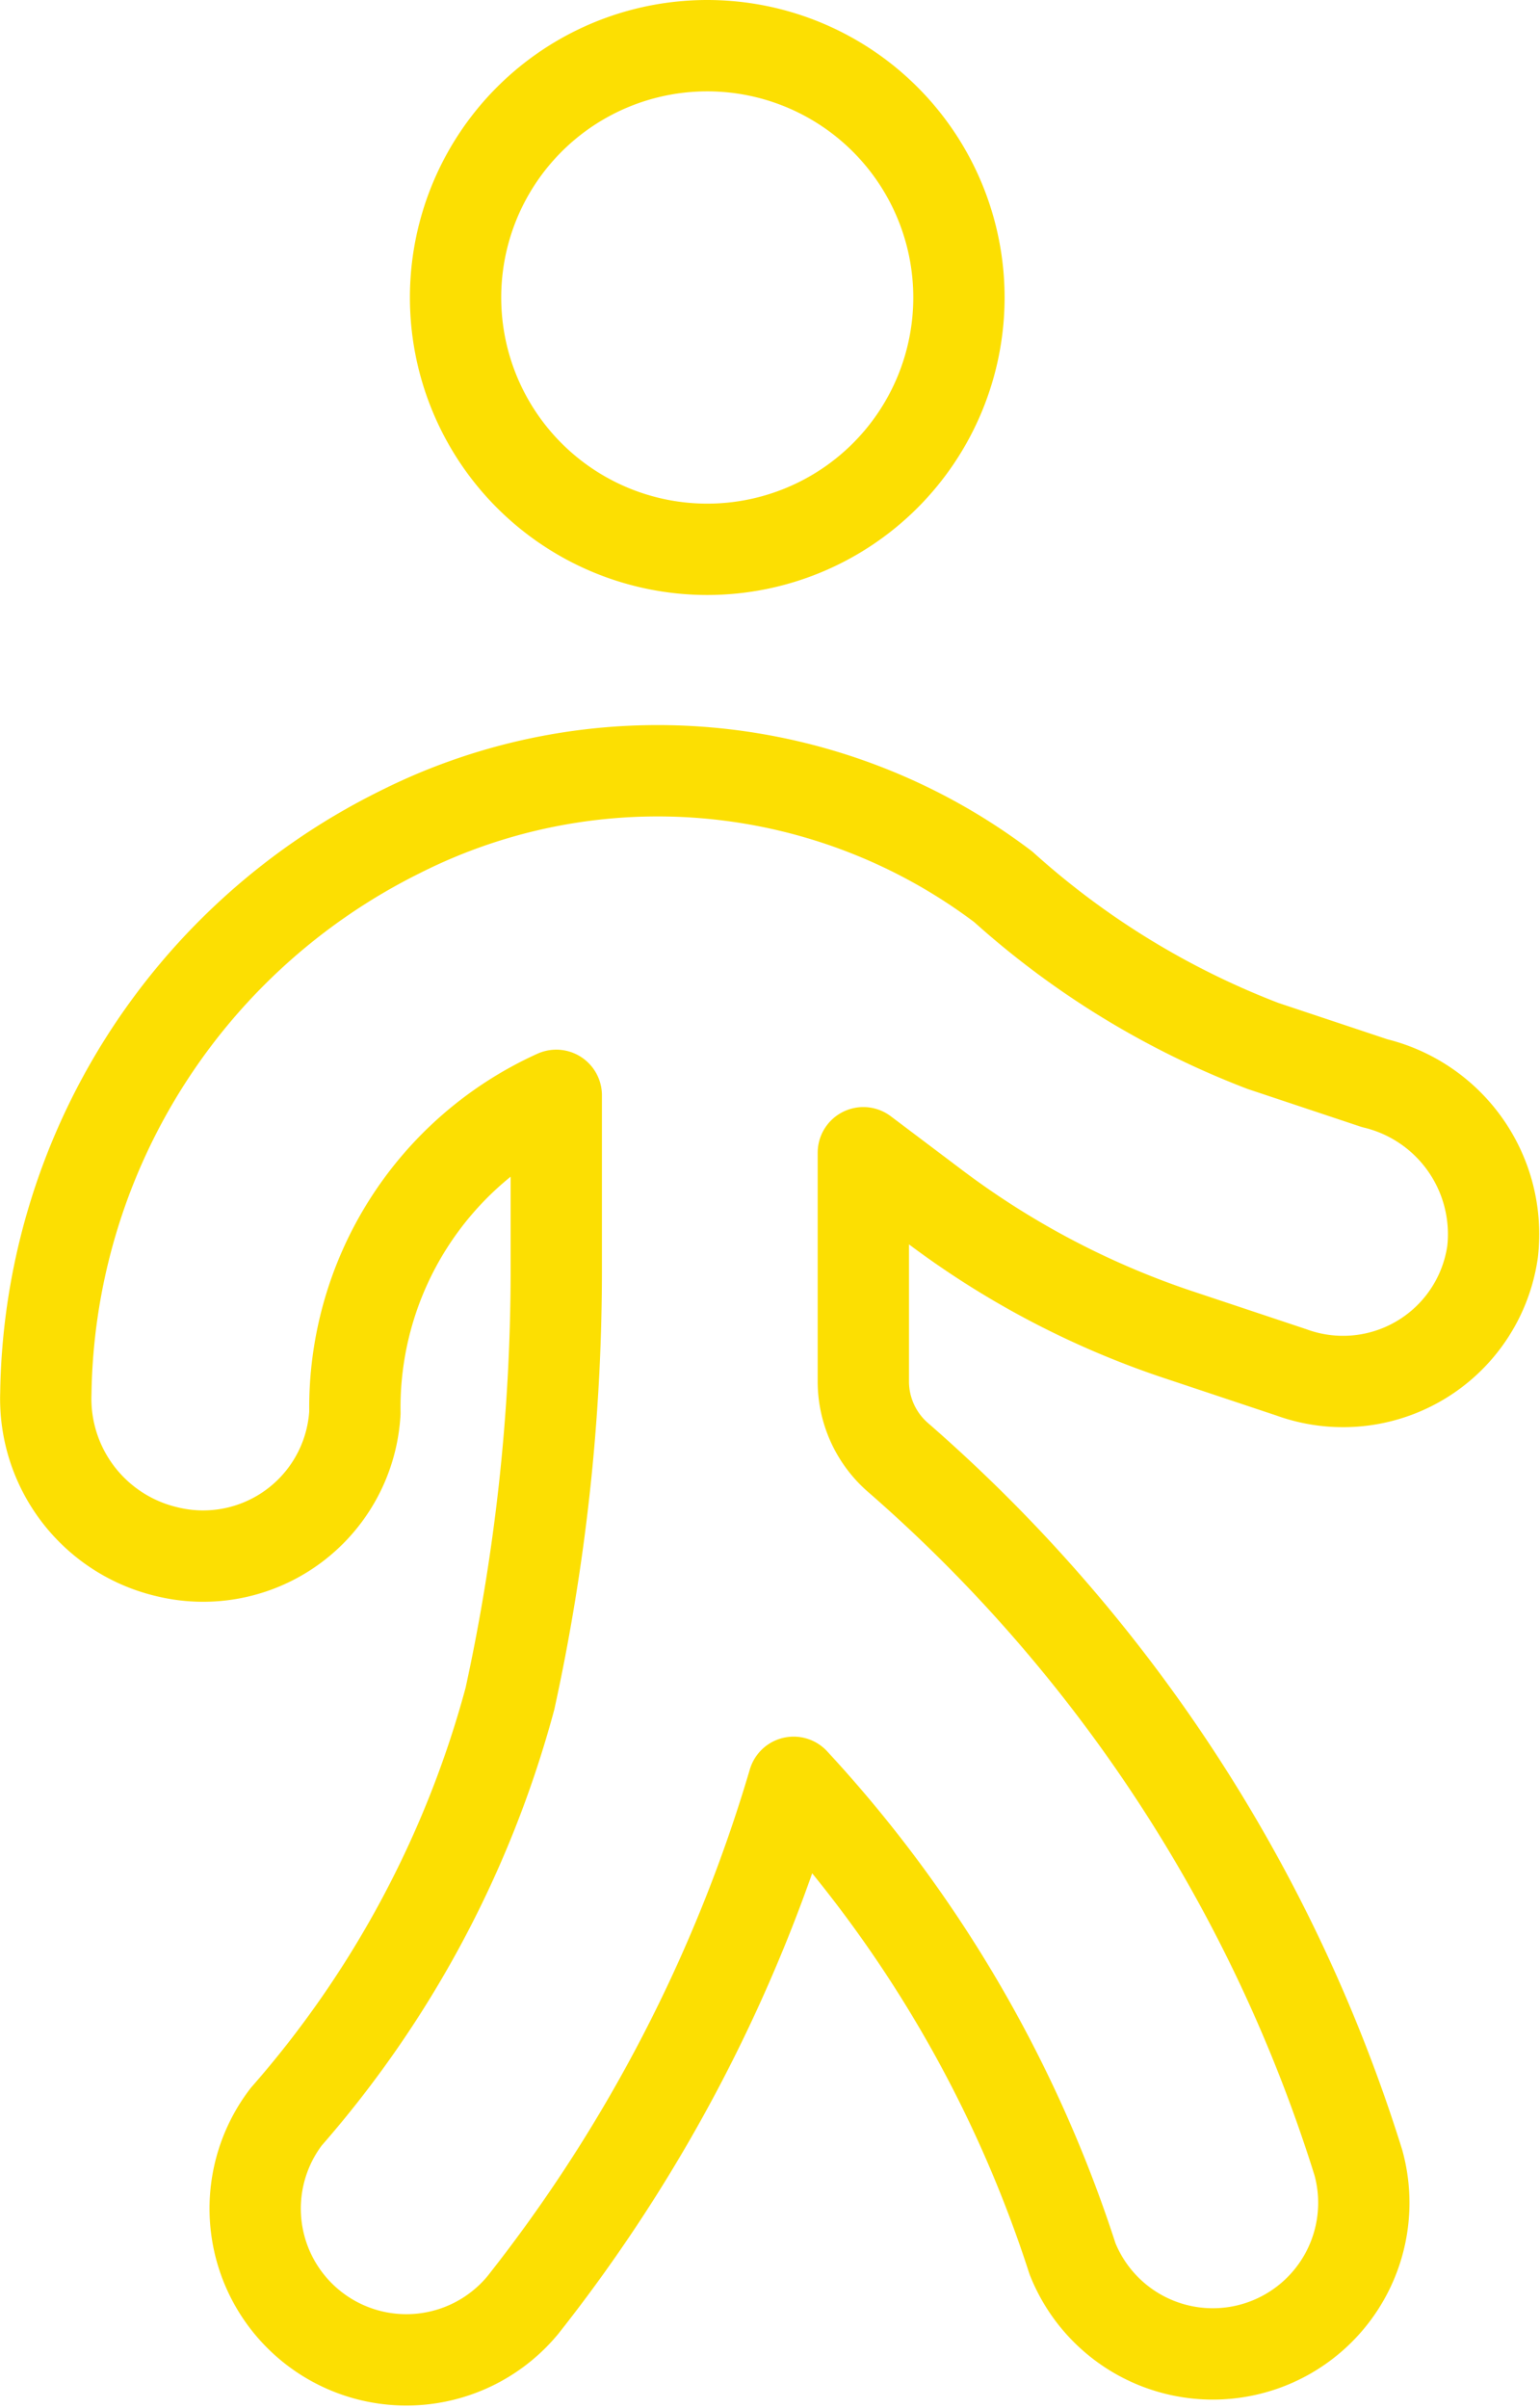
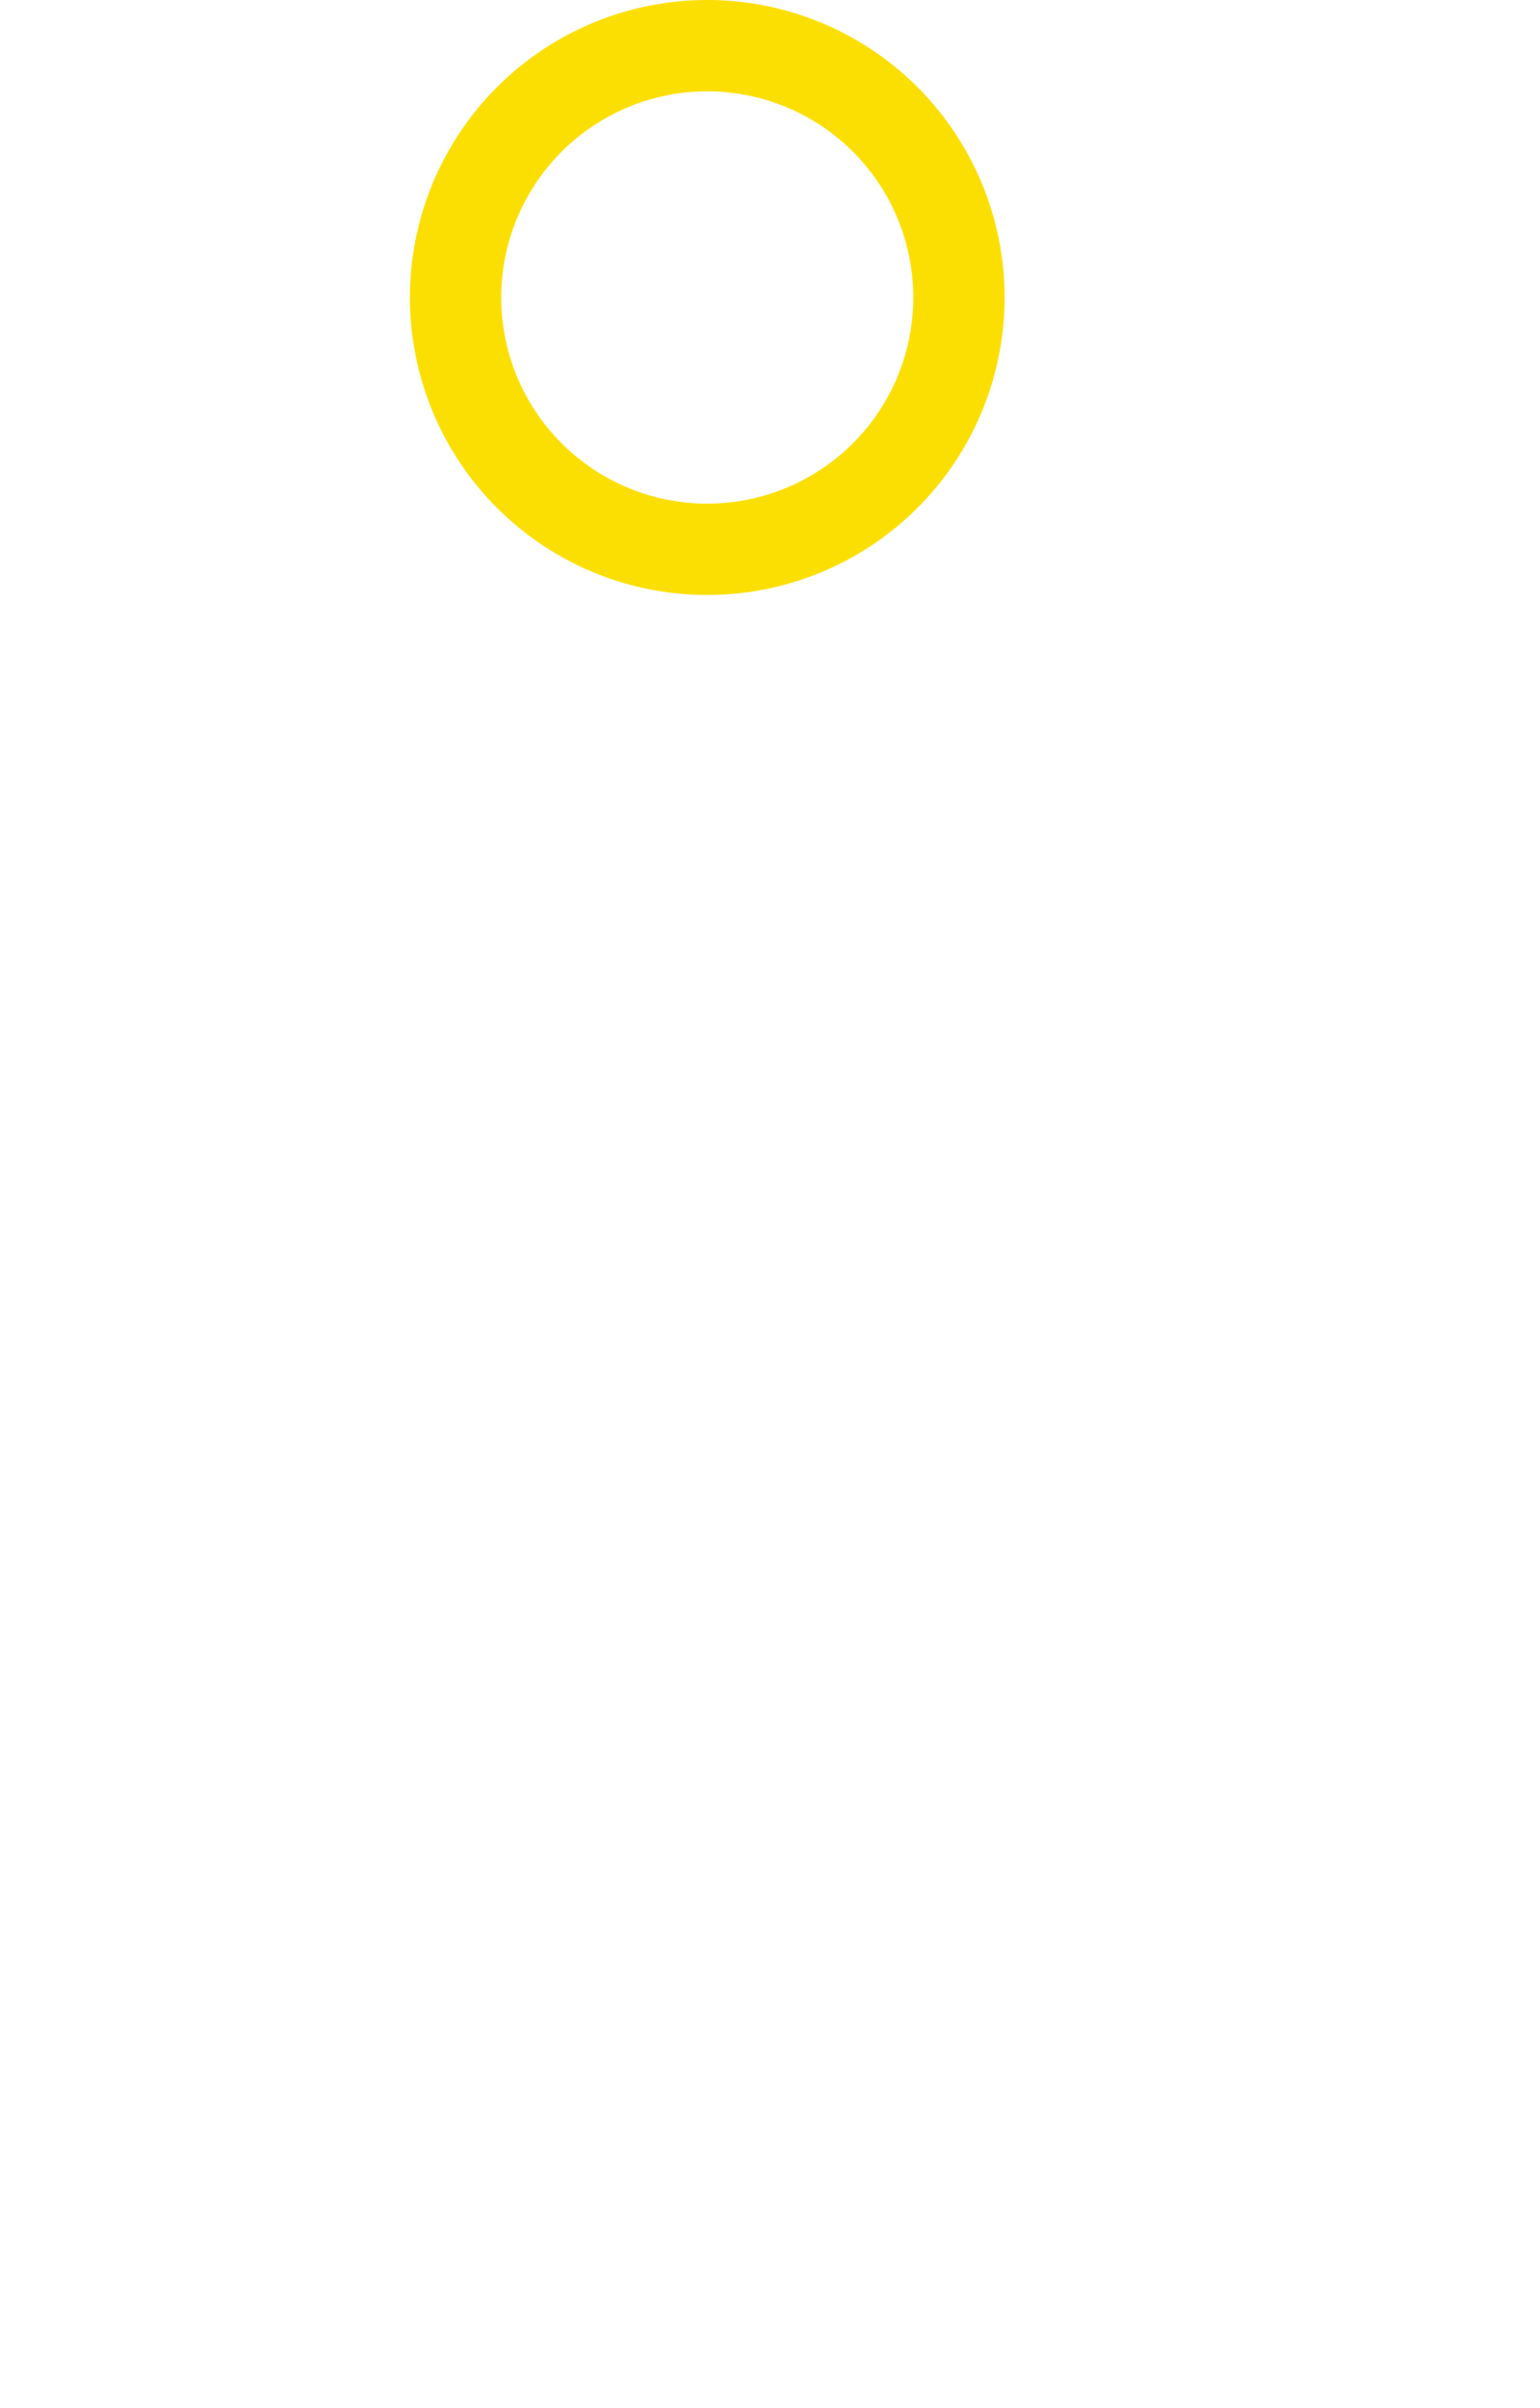
<svg xmlns="http://www.w3.org/2000/svg" width="33.733" height="52.718" viewBox="0 0 33.733 52.718">
  <g fill="none" stroke="#fcdf02" stroke-linecap="round" stroke-linejoin="round" stroke-width="2" data-name="Group 445">
    <path data-name="Path 758" d="M9.979 6.514A5.513 5.513 0 1015.492 1a5.513 5.513 0 00-5.513 5.514" />
-     <path data-name="Path 759" d="M30.114 23.715l-2.448-.816a18.26 18.26 0 01-5.69-3.484 12.548 12.548 0 00-13.232-1.191h0a13.937 13.937 0 00-7.74 12.284A3.44 3.44 0 003.65 33.97a3.33 3.33 0 004.124-3.043 7.5 7.5 0 014.411-6.947v3.9a43.908 43.908 0 01-1.015 9.309h0a22.935 22.935 0 01-4.9 9.152 3.312 3.312 0 005.182 4.124 33.939 33.939 0 005.932-11.445 28.007 28.007 0 016.109 10.431 3.308 3.308 0 006.263-2.1 33.829 33.829 0 00-10.073-15.432 2.205 2.205 0 01-.772-1.654v-5.028l1.522 1.147a18.723 18.723 0 005.271 2.8l2.58.86a3.308 3.308 0 004.411-2.646 3.4 3.4 0 00-2.58-3.683z" />
  </g>
</svg>